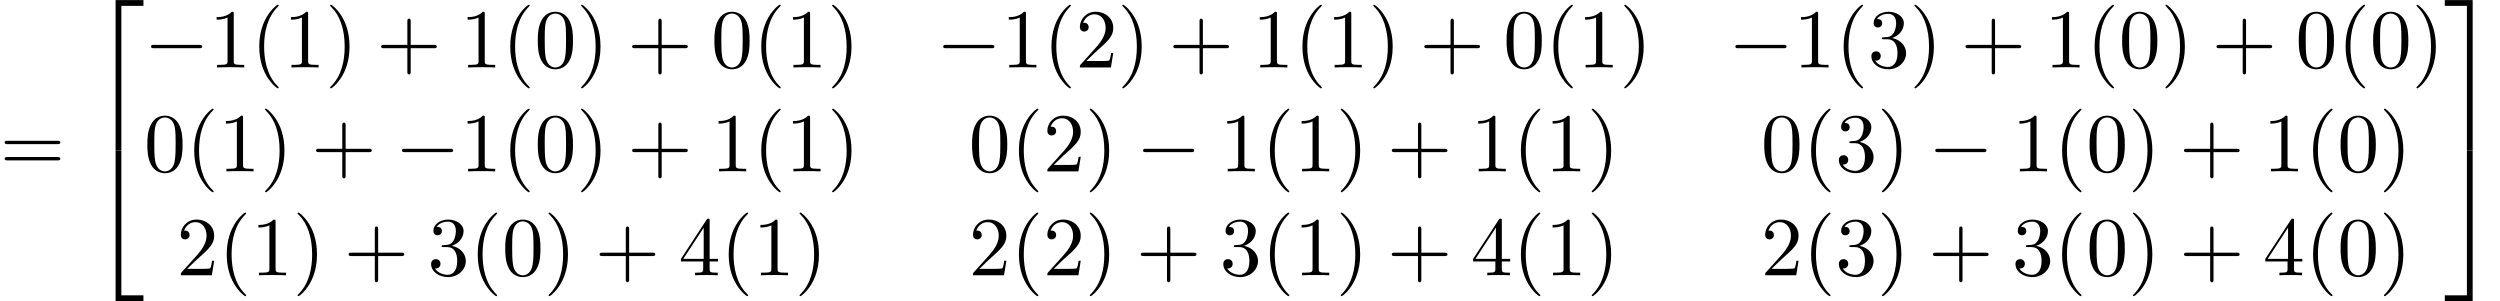
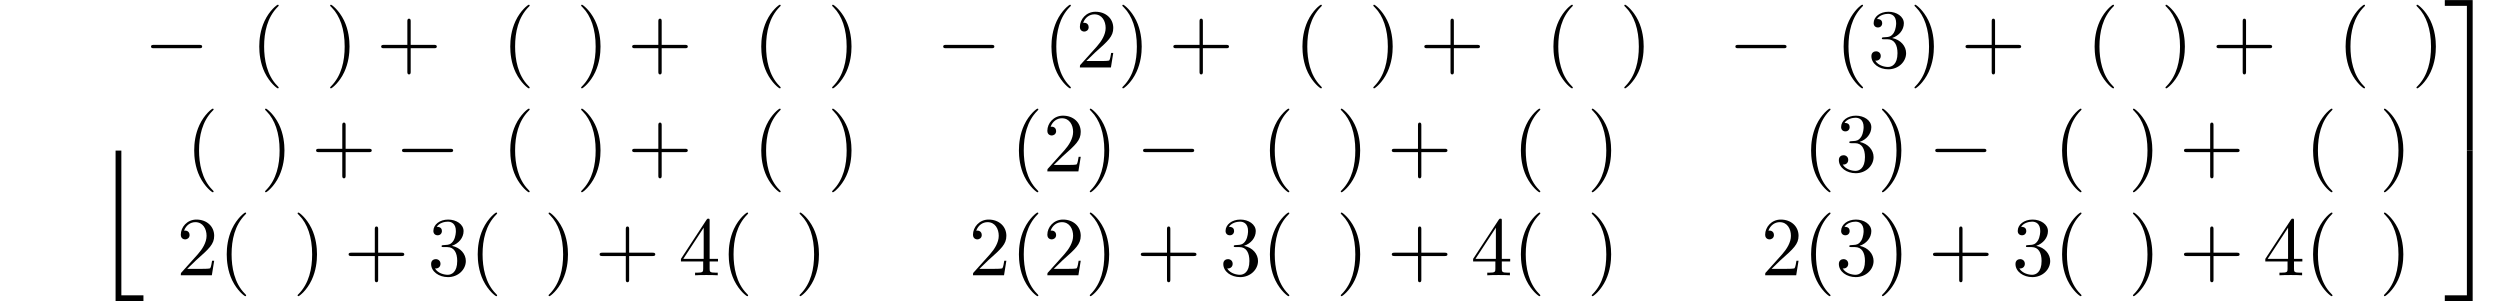
<svg xmlns="http://www.w3.org/2000/svg" xmlns:xlink="http://www.w3.org/1999/xlink" version="1.1" width="325.986pt" height="39.273pt" viewBox="70.735 58.471 325.986 39.273">
  <defs>
    <path id="g1-0" d="M7.189-2.509C7.375-2.509 7.571-2.509 7.571-2.727S7.375-2.945 7.189-2.945H1.287C1.102-2.945 .905-2.945 .905-2.727S1.102-2.509 1.287-2.509H7.189Z" />
    <path id="g2-40" d="M3.611 2.618C3.611 2.585 3.611 2.564 3.425 2.378C2.062 1.004 1.713-1.058 1.713-2.727C1.713-4.625 2.127-6.524 3.469-7.887C3.611-8.018 3.611-8.04 3.611-8.073C3.611-8.149 3.567-8.182 3.502-8.182C3.393-8.182 2.411-7.44 1.767-6.055C1.211-4.855 1.08-3.644 1.08-2.727C1.08-1.876 1.2-.556 1.8 .676C2.455 2.018 3.393 2.727 3.502 2.727C3.567 2.727 3.611 2.695 3.611 2.618Z" />
    <path id="g2-41" d="M3.153-2.727C3.153-3.578 3.033-4.898 2.433-6.131C1.778-7.473 .84-8.182 .731-8.182C.665-8.182 .622-8.138 .622-8.073C.622-8.04 .622-8.018 .829-7.822C1.898-6.742 2.52-5.007 2.52-2.727C2.52-.862 2.116 1.058 .764 2.433C.622 2.564 .622 2.585 .622 2.618C.622 2.684 .665 2.727 .731 2.727C.84 2.727 1.822 1.985 2.465 .6C3.022-.6 3.153-1.811 3.153-2.727Z" />
-     <path id="g2-43" d="M4.462-2.509H7.505C7.658-2.509 7.865-2.509 7.865-2.727S7.658-2.945 7.505-2.945H4.462V-6C4.462-6.153 4.462-6.36 4.244-6.36S4.025-6.153 4.025-6V-2.945H.971C.818-2.945 .611-2.945 .611-2.727S.818-2.509 .971-2.509H4.025V.545C4.025 .698 4.025 .905 4.244 .905S4.462 .698 4.462 .545V-2.509Z" />
-     <path id="g2-48" d="M5.018-3.491C5.018-4.364 4.964-5.236 4.582-6.044C4.08-7.091 3.185-7.265 2.727-7.265C2.073-7.265 1.276-6.982 .829-5.967C.48-5.215 .425-4.364 .425-3.491C.425-2.673 .469-1.691 .916-.862C1.385 .022 2.182 .24 2.716 .24C3.305 .24 4.135 .011 4.615-1.025C4.964-1.778 5.018-2.629 5.018-3.491ZM2.716 0C2.291 0 1.647-.273 1.451-1.32C1.331-1.975 1.331-2.978 1.331-3.622C1.331-4.32 1.331-5.04 1.418-5.629C1.625-6.927 2.444-7.025 2.716-7.025C3.076-7.025 3.796-6.829 4.004-5.749C4.113-5.138 4.113-4.309 4.113-3.622C4.113-2.804 4.113-2.062 3.993-1.364C3.829-.327 3.207 0 2.716 0Z" />
-     <path id="g2-49" d="M3.207-6.982C3.207-7.244 3.207-7.265 2.956-7.265C2.28-6.567 1.32-6.567 .971-6.567V-6.229C1.189-6.229 1.833-6.229 2.4-6.513V-.862C2.4-.469 2.367-.338 1.385-.338H1.036V0C1.418-.033 2.367-.033 2.804-.033S4.189-.033 4.571 0V-.338H4.222C3.24-.338 3.207-.458 3.207-.862V-6.982Z" />
+     <path id="g2-43" d="M4.462-2.509H7.505C7.658-2.509 7.865-2.509 7.865-2.727S7.658-2.945 7.505-2.945H4.462V-6C4.462-6.153 4.462-6.36 4.244-6.36S4.025-6.153 4.025-6V-2.945H.971C.818-2.945 .611-2.945 .611-2.727S.818-2.509 .971-2.509H4.025V.545C4.025 .698 4.025 .905 4.244 .905S4.462 .698 4.462 .545Z" />
    <path id="g2-50" d="M1.385-.84L2.542-1.964C4.244-3.469 4.898-4.058 4.898-5.149C4.898-6.393 3.916-7.265 2.585-7.265C1.353-7.265 .545-6.262 .545-5.291C.545-4.68 1.091-4.68 1.124-4.68C1.309-4.68 1.691-4.811 1.691-5.258C1.691-5.542 1.495-5.825 1.113-5.825C1.025-5.825 1.004-5.825 .971-5.815C1.222-6.524 1.811-6.927 2.444-6.927C3.436-6.927 3.905-6.044 3.905-5.149C3.905-4.276 3.36-3.415 2.76-2.738L.665-.404C.545-.284 .545-.262 .545 0H4.593L4.898-1.898H4.625C4.571-1.571 4.495-1.091 4.385-.927C4.309-.84 3.589-.84 3.349-.84H1.385Z" />
    <path id="g2-51" d="M3.164-3.84C4.058-4.135 4.691-4.898 4.691-5.76C4.691-6.655 3.731-7.265 2.684-7.265C1.582-7.265 .753-6.611 .753-5.782C.753-5.422 .993-5.215 1.309-5.215C1.647-5.215 1.865-5.455 1.865-5.771C1.865-6.316 1.353-6.316 1.189-6.316C1.527-6.851 2.247-6.993 2.64-6.993C3.087-6.993 3.687-6.753 3.687-5.771C3.687-5.64 3.665-5.007 3.382-4.527C3.055-4.004 2.684-3.971 2.411-3.96C2.324-3.949 2.062-3.927 1.985-3.927C1.898-3.916 1.822-3.905 1.822-3.796C1.822-3.676 1.898-3.676 2.084-3.676H2.564C3.458-3.676 3.862-2.935 3.862-1.865C3.862-.382 3.109-.065 2.629-.065C2.16-.065 1.342-.251 .96-.895C1.342-.84 1.68-1.08 1.68-1.495C1.68-1.887 1.385-2.105 1.069-2.105C.807-2.105 .458-1.953 .458-1.473C.458-.48 1.473 .24 2.662 .24C3.993 .24 4.985-.753 4.985-1.865C4.985-2.76 4.298-3.611 3.164-3.84Z" />
    <path id="g2-52" d="M3.207-1.8V-.851C3.207-.458 3.185-.338 2.378-.338H2.149V0C2.596-.033 3.164-.033 3.622-.033S4.658-.033 5.105 0V-.338H4.876C4.069-.338 4.047-.458 4.047-.851V-1.8H5.138V-2.138H4.047V-7.102C4.047-7.32 4.047-7.385 3.873-7.385C3.775-7.385 3.742-7.385 3.655-7.255L.305-2.138V-1.8H3.207ZM3.273-2.138H.611L3.273-6.207V-2.138Z" />
-     <path id="g2-61" d="M7.495-3.567C7.658-3.567 7.865-3.567 7.865-3.785S7.658-4.004 7.505-4.004H.971C.818-4.004 .611-4.004 .611-3.785S.818-3.567 .982-3.567H7.495ZM7.505-1.451C7.658-1.451 7.865-1.451 7.865-1.669S7.658-1.887 7.495-1.887H.982C.818-1.887 .611-1.887 .611-1.669S.818-1.451 .971-1.451H7.505Z" />
-     <path id="g0-50" d="M3.556 19.2H4.309V.327H7.189V-.425H3.556V19.2Z" />
    <path id="g0-51" d="M2.956 19.2H3.709V-.425H.076V.327H2.956V19.2Z" />
    <path id="g0-52" d="M3.556 19.189H7.189V18.436H4.309V-.436H3.556V19.189Z" />
    <path id="g0-53" d="M2.956 18.436H.076V19.189H3.709V-.436H2.956V18.436Z" />
  </defs>
  <g id="page1">
    <use x="70.735" y="80.834" xlink:href="#g2-61" />
    <use x="82.25" y="58.907" xlink:href="#g0-50" />
    <use x="82.25" y="78.543" xlink:href="#g0-52" />
    <use x="89.523" y="67.268" xlink:href="#g1-0" />
    <use x="98.007" y="67.268" xlink:href="#g2-49" />
    <use x="103.462" y="67.268" xlink:href="#g2-40" />
    <use x="107.704" y="67.268" xlink:href="#g2-49" />
    <use x="113.159" y="67.268" xlink:href="#g2-41" />
    <use x="119.826" y="67.268" xlink:href="#g2-43" />
    <use x="130.735" y="67.268" xlink:href="#g2-49" />
    <use x="136.189" y="67.268" xlink:href="#g2-40" />
    <use x="140.432" y="67.268" xlink:href="#g2-48" />
    <use x="145.886" y="67.268" xlink:href="#g2-41" />
    <use x="152.553" y="67.268" xlink:href="#g2-43" />
    <use x="163.462" y="67.268" xlink:href="#g2-48" />
    <use x="168.917" y="67.268" xlink:href="#g2-40" />
    <use x="173.159" y="67.268" xlink:href="#g2-49" />
    <use x="178.614" y="67.268" xlink:href="#g2-41" />
    <use x="192.819" y="67.268" xlink:href="#g1-0" />
    <use x="201.303" y="67.268" xlink:href="#g2-49" />
    <use x="206.758" y="67.268" xlink:href="#g2-40" />
    <use x="211" y="67.268" xlink:href="#g2-50" />
    <use x="216.455" y="67.268" xlink:href="#g2-41" />
    <use x="223.122" y="67.268" xlink:href="#g2-43" />
    <use x="234.031" y="67.268" xlink:href="#g2-49" />
    <use x="239.485" y="67.268" xlink:href="#g2-40" />
    <use x="243.728" y="67.268" xlink:href="#g2-49" />
    <use x="249.182" y="67.268" xlink:href="#g2-41" />
    <use x="255.849" y="67.268" xlink:href="#g2-43" />
    <use x="266.758" y="67.268" xlink:href="#g2-48" />
    <use x="272.213" y="67.268" xlink:href="#g2-40" />
    <use x="276.455" y="67.268" xlink:href="#g2-49" />
    <use x="281.91" y="67.268" xlink:href="#g2-41" />
    <use x="296.115" y="67.268" xlink:href="#g1-0" />
    <use x="304.599" y="67.268" xlink:href="#g2-49" />
    <use x="310.054" y="67.268" xlink:href="#g2-40" />
    <use x="314.296" y="67.268" xlink:href="#g2-51" />
    <use x="319.751" y="67.268" xlink:href="#g2-41" />
    <use x="326.418" y="67.268" xlink:href="#g2-43" />
    <use x="337.327" y="67.268" xlink:href="#g2-49" />
    <use x="342.781" y="67.268" xlink:href="#g2-40" />
    <use x="347.024" y="67.268" xlink:href="#g2-48" />
    <use x="352.478" y="67.268" xlink:href="#g2-41" />
    <use x="359.145" y="67.268" xlink:href="#g2-43" />
    <use x="370.054" y="67.268" xlink:href="#g2-48" />
    <use x="375.509" y="67.268" xlink:href="#g2-40" />
    <use x="379.751" y="67.268" xlink:href="#g2-48" />
    <use x="385.206" y="67.268" xlink:href="#g2-41" />
    <use x="89.523" y="80.817" xlink:href="#g2-48" />
    <use x="94.977" y="80.817" xlink:href="#g2-40" />
    <use x="99.22" y="80.817" xlink:href="#g2-49" />
    <use x="104.674" y="80.817" xlink:href="#g2-41" />
    <use x="111.341" y="80.817" xlink:href="#g2-43" />
    <use x="122.25" y="80.817" xlink:href="#g1-0" />
    <use x="130.735" y="80.817" xlink:href="#g2-49" />
    <use x="136.189" y="80.817" xlink:href="#g2-40" />
    <use x="140.432" y="80.817" xlink:href="#g2-48" />
    <use x="145.886" y="80.817" xlink:href="#g2-41" />
    <use x="152.553" y="80.817" xlink:href="#g2-43" />
    <use x="163.462" y="80.817" xlink:href="#g2-49" />
    <use x="168.917" y="80.817" xlink:href="#g2-40" />
    <use x="173.159" y="80.817" xlink:href="#g2-49" />
    <use x="178.614" y="80.817" xlink:href="#g2-41" />
    <use x="197.061" y="80.817" xlink:href="#g2-48" />
    <use x="202.516" y="80.817" xlink:href="#g2-40" />
    <use x="206.758" y="80.817" xlink:href="#g2-50" />
    <use x="212.213" y="80.817" xlink:href="#g2-41" />
    <use x="218.879" y="80.817" xlink:href="#g1-0" />
    <use x="229.788" y="80.817" xlink:href="#g2-49" />
    <use x="235.243" y="80.817" xlink:href="#g2-40" />
    <use x="239.485" y="80.817" xlink:href="#g2-49" />
    <use x="244.94" y="80.817" xlink:href="#g2-41" />
    <use x="251.607" y="80.817" xlink:href="#g2-43" />
    <use x="262.516" y="80.817" xlink:href="#g2-49" />
    <use x="267.97" y="80.817" xlink:href="#g2-40" />
    <use x="272.213" y="80.817" xlink:href="#g2-49" />
    <use x="277.667" y="80.817" xlink:href="#g2-41" />
    <use x="300.357" y="80.817" xlink:href="#g2-48" />
    <use x="305.812" y="80.817" xlink:href="#g2-40" />
    <use x="310.054" y="80.817" xlink:href="#g2-51" />
    <use x="315.509" y="80.817" xlink:href="#g2-41" />
    <use x="322.175" y="80.817" xlink:href="#g1-0" />
    <use x="333.084" y="80.817" xlink:href="#g2-49" />
    <use x="338.539" y="80.817" xlink:href="#g2-40" />
    <use x="342.781" y="80.817" xlink:href="#g2-48" />
    <use x="348.236" y="80.817" xlink:href="#g2-41" />
    <use x="354.903" y="80.817" xlink:href="#g2-43" />
    <use x="365.812" y="80.817" xlink:href="#g2-49" />
    <use x="371.266" y="80.817" xlink:href="#g2-40" />
    <use x="375.509" y="80.817" xlink:href="#g2-48" />
    <use x="380.963" y="80.817" xlink:href="#g2-41" />
    <use x="93.765" y="94.366" xlink:href="#g2-50" />
    <use x="99.22" y="94.366" xlink:href="#g2-40" />
    <use x="103.462" y="94.366" xlink:href="#g2-49" />
    <use x="108.917" y="94.366" xlink:href="#g2-41" />
    <use x="115.583" y="94.366" xlink:href="#g2-43" />
    <use x="126.492" y="94.366" xlink:href="#g2-51" />
    <use x="131.947" y="94.366" xlink:href="#g2-40" />
    <use x="136.189" y="94.366" xlink:href="#g2-48" />
    <use x="141.644" y="94.366" xlink:href="#g2-41" />
    <use x="148.311" y="94.366" xlink:href="#g2-43" />
    <use x="159.22" y="94.366" xlink:href="#g2-52" />
    <use x="164.674" y="94.366" xlink:href="#g2-40" />
    <use x="168.917" y="94.366" xlink:href="#g2-49" />
    <use x="174.371" y="94.366" xlink:href="#g2-41" />
    <use x="197.061" y="94.366" xlink:href="#g2-50" />
    <use x="202.516" y="94.366" xlink:href="#g2-40" />
    <use x="206.758" y="94.366" xlink:href="#g2-50" />
    <use x="212.213" y="94.366" xlink:href="#g2-41" />
    <use x="218.879" y="94.366" xlink:href="#g2-43" />
    <use x="229.788" y="94.366" xlink:href="#g2-51" />
    <use x="235.243" y="94.366" xlink:href="#g2-40" />
    <use x="239.485" y="94.366" xlink:href="#g2-49" />
    <use x="244.94" y="94.366" xlink:href="#g2-41" />
    <use x="251.607" y="94.366" xlink:href="#g2-43" />
    <use x="262.516" y="94.366" xlink:href="#g2-52" />
    <use x="267.97" y="94.366" xlink:href="#g2-40" />
    <use x="272.213" y="94.366" xlink:href="#g2-49" />
    <use x="277.667" y="94.366" xlink:href="#g2-41" />
    <use x="300.357" y="94.366" xlink:href="#g2-50" />
    <use x="305.812" y="94.366" xlink:href="#g2-40" />
    <use x="310.054" y="94.366" xlink:href="#g2-51" />
    <use x="315.509" y="94.366" xlink:href="#g2-41" />
    <use x="322.175" y="94.366" xlink:href="#g2-43" />
    <use x="333.084" y="94.366" xlink:href="#g2-51" />
    <use x="338.539" y="94.366" xlink:href="#g2-40" />
    <use x="342.781" y="94.366" xlink:href="#g2-48" />
    <use x="348.236" y="94.366" xlink:href="#g2-41" />
    <use x="354.903" y="94.366" xlink:href="#g2-43" />
    <use x="365.812" y="94.366" xlink:href="#g2-52" />
    <use x="371.266" y="94.366" xlink:href="#g2-40" />
    <use x="375.509" y="94.366" xlink:href="#g2-48" />
    <use x="380.963" y="94.366" xlink:href="#g2-41" />
    <use x="389.448" y="58.907" xlink:href="#g0-51" />
    <use x="389.448" y="78.543" xlink:href="#g0-53" />
  </g>
</svg>